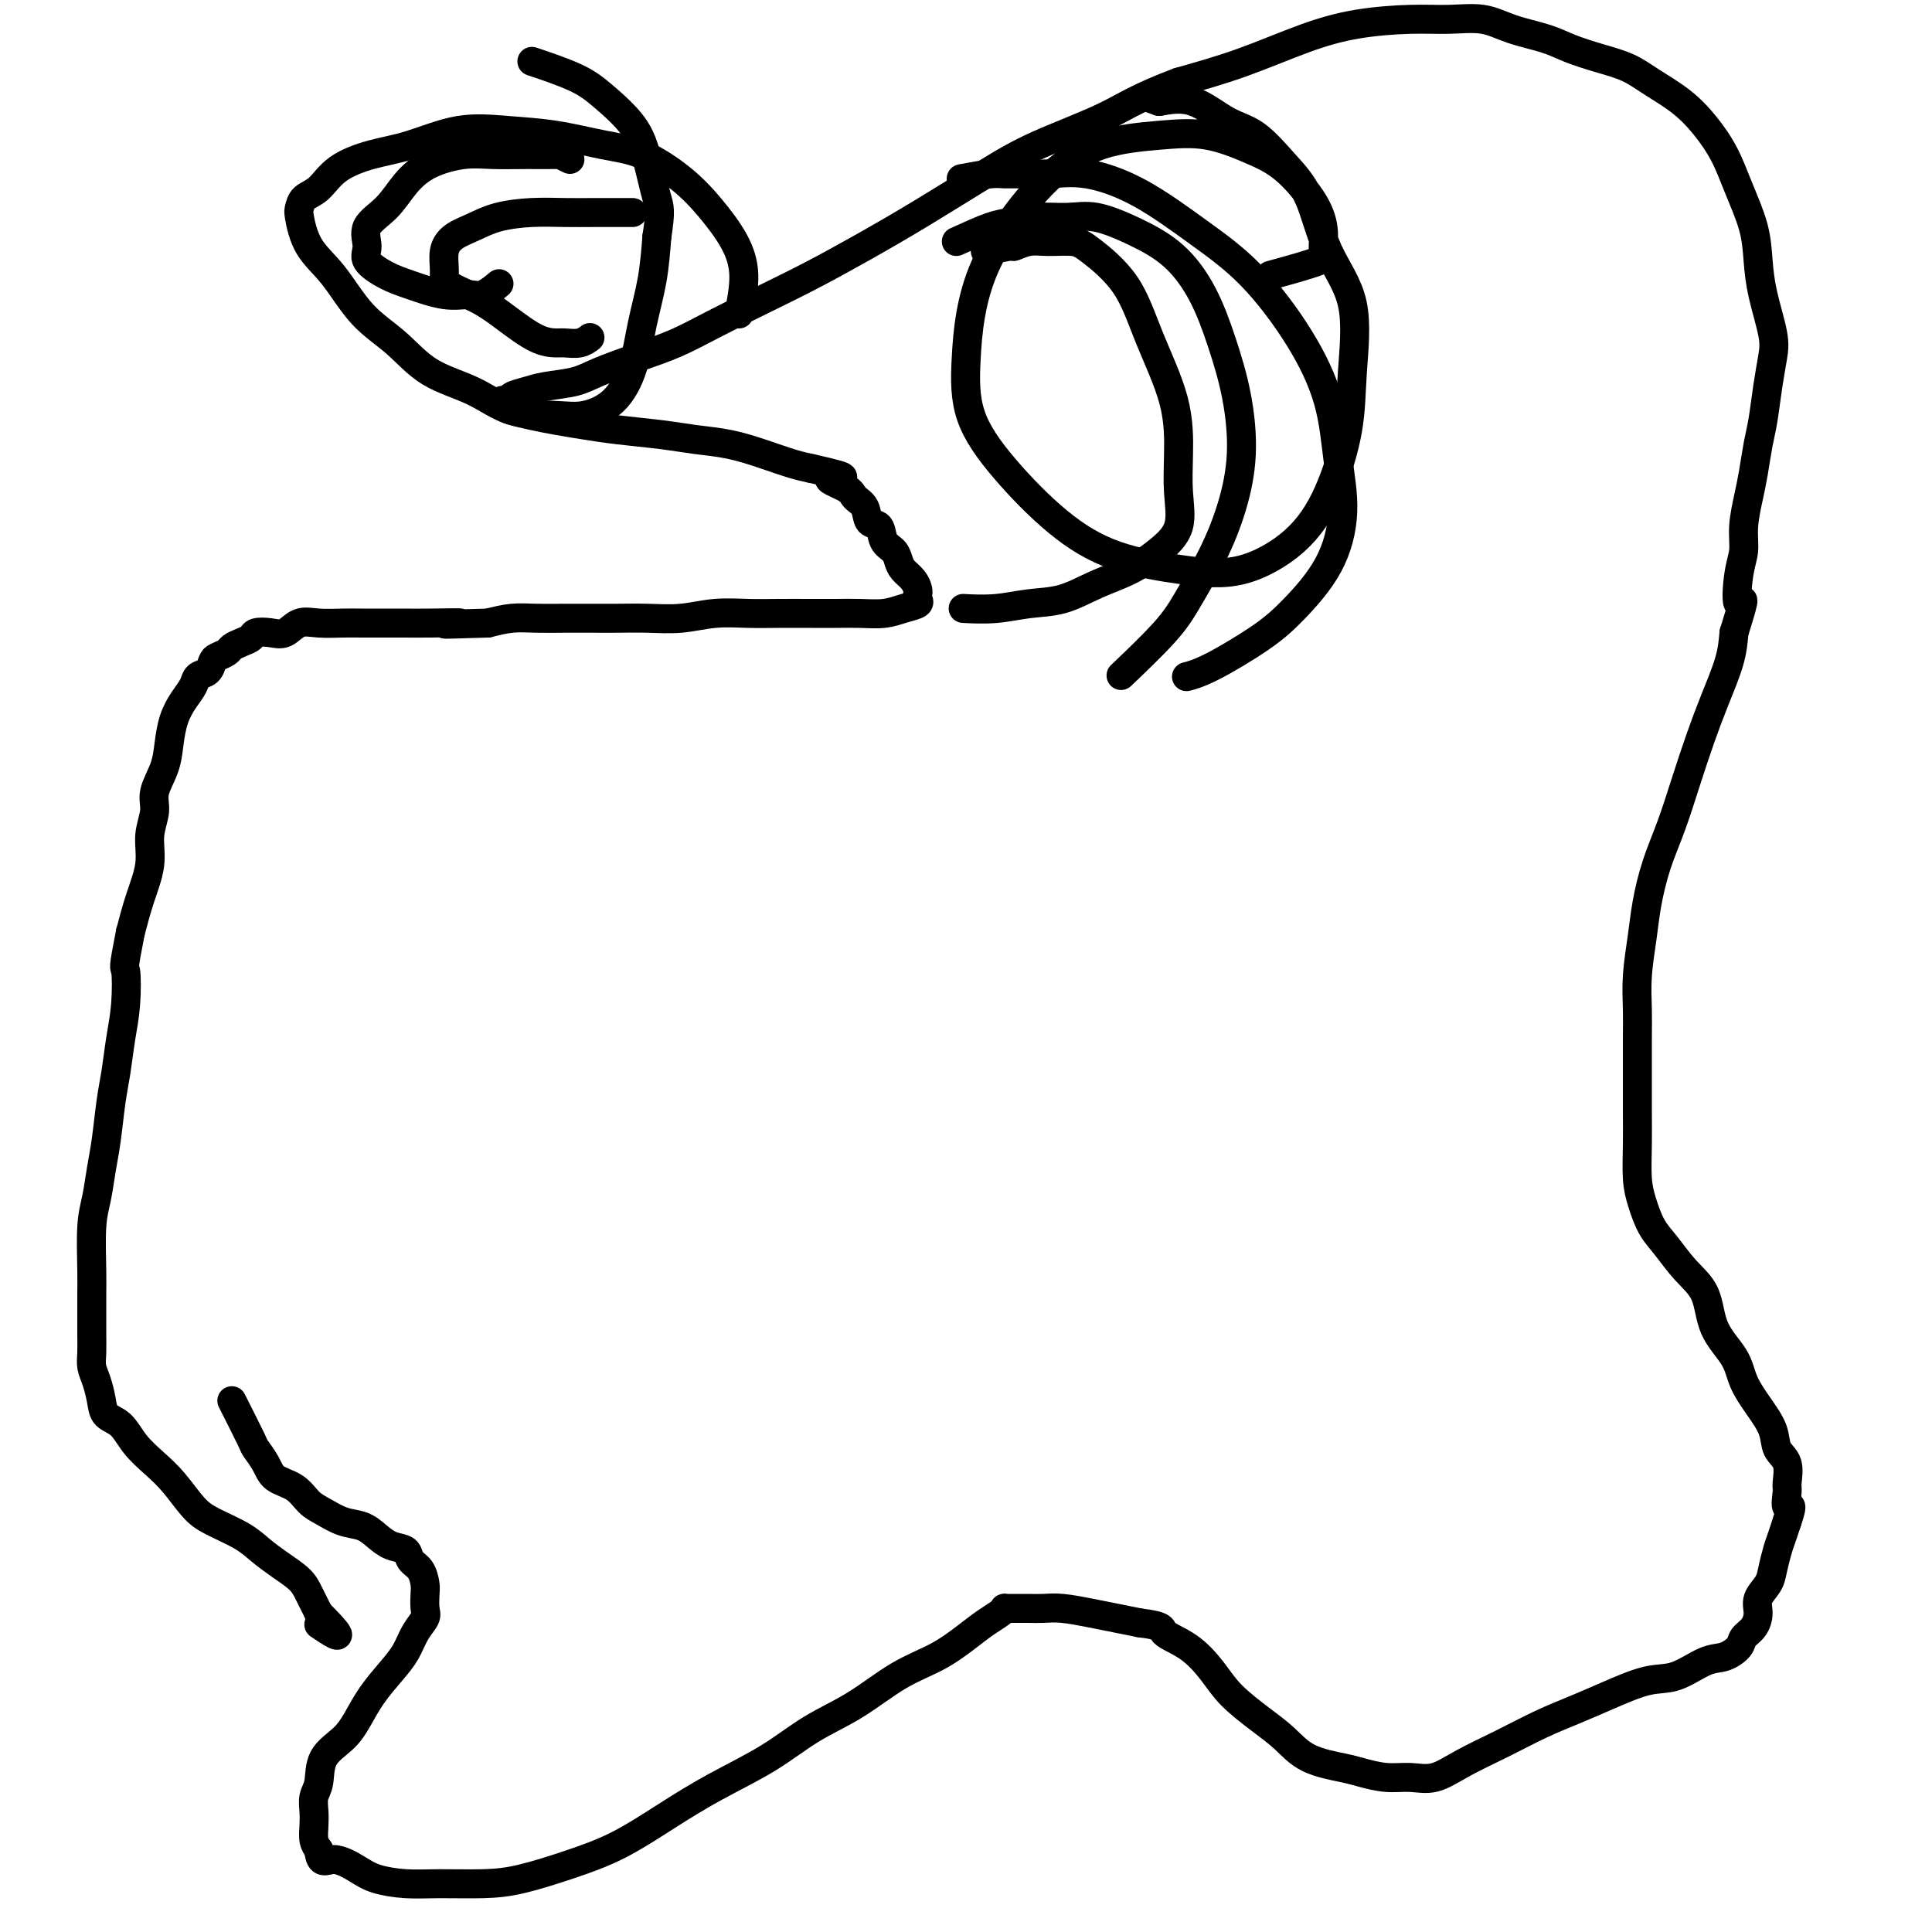
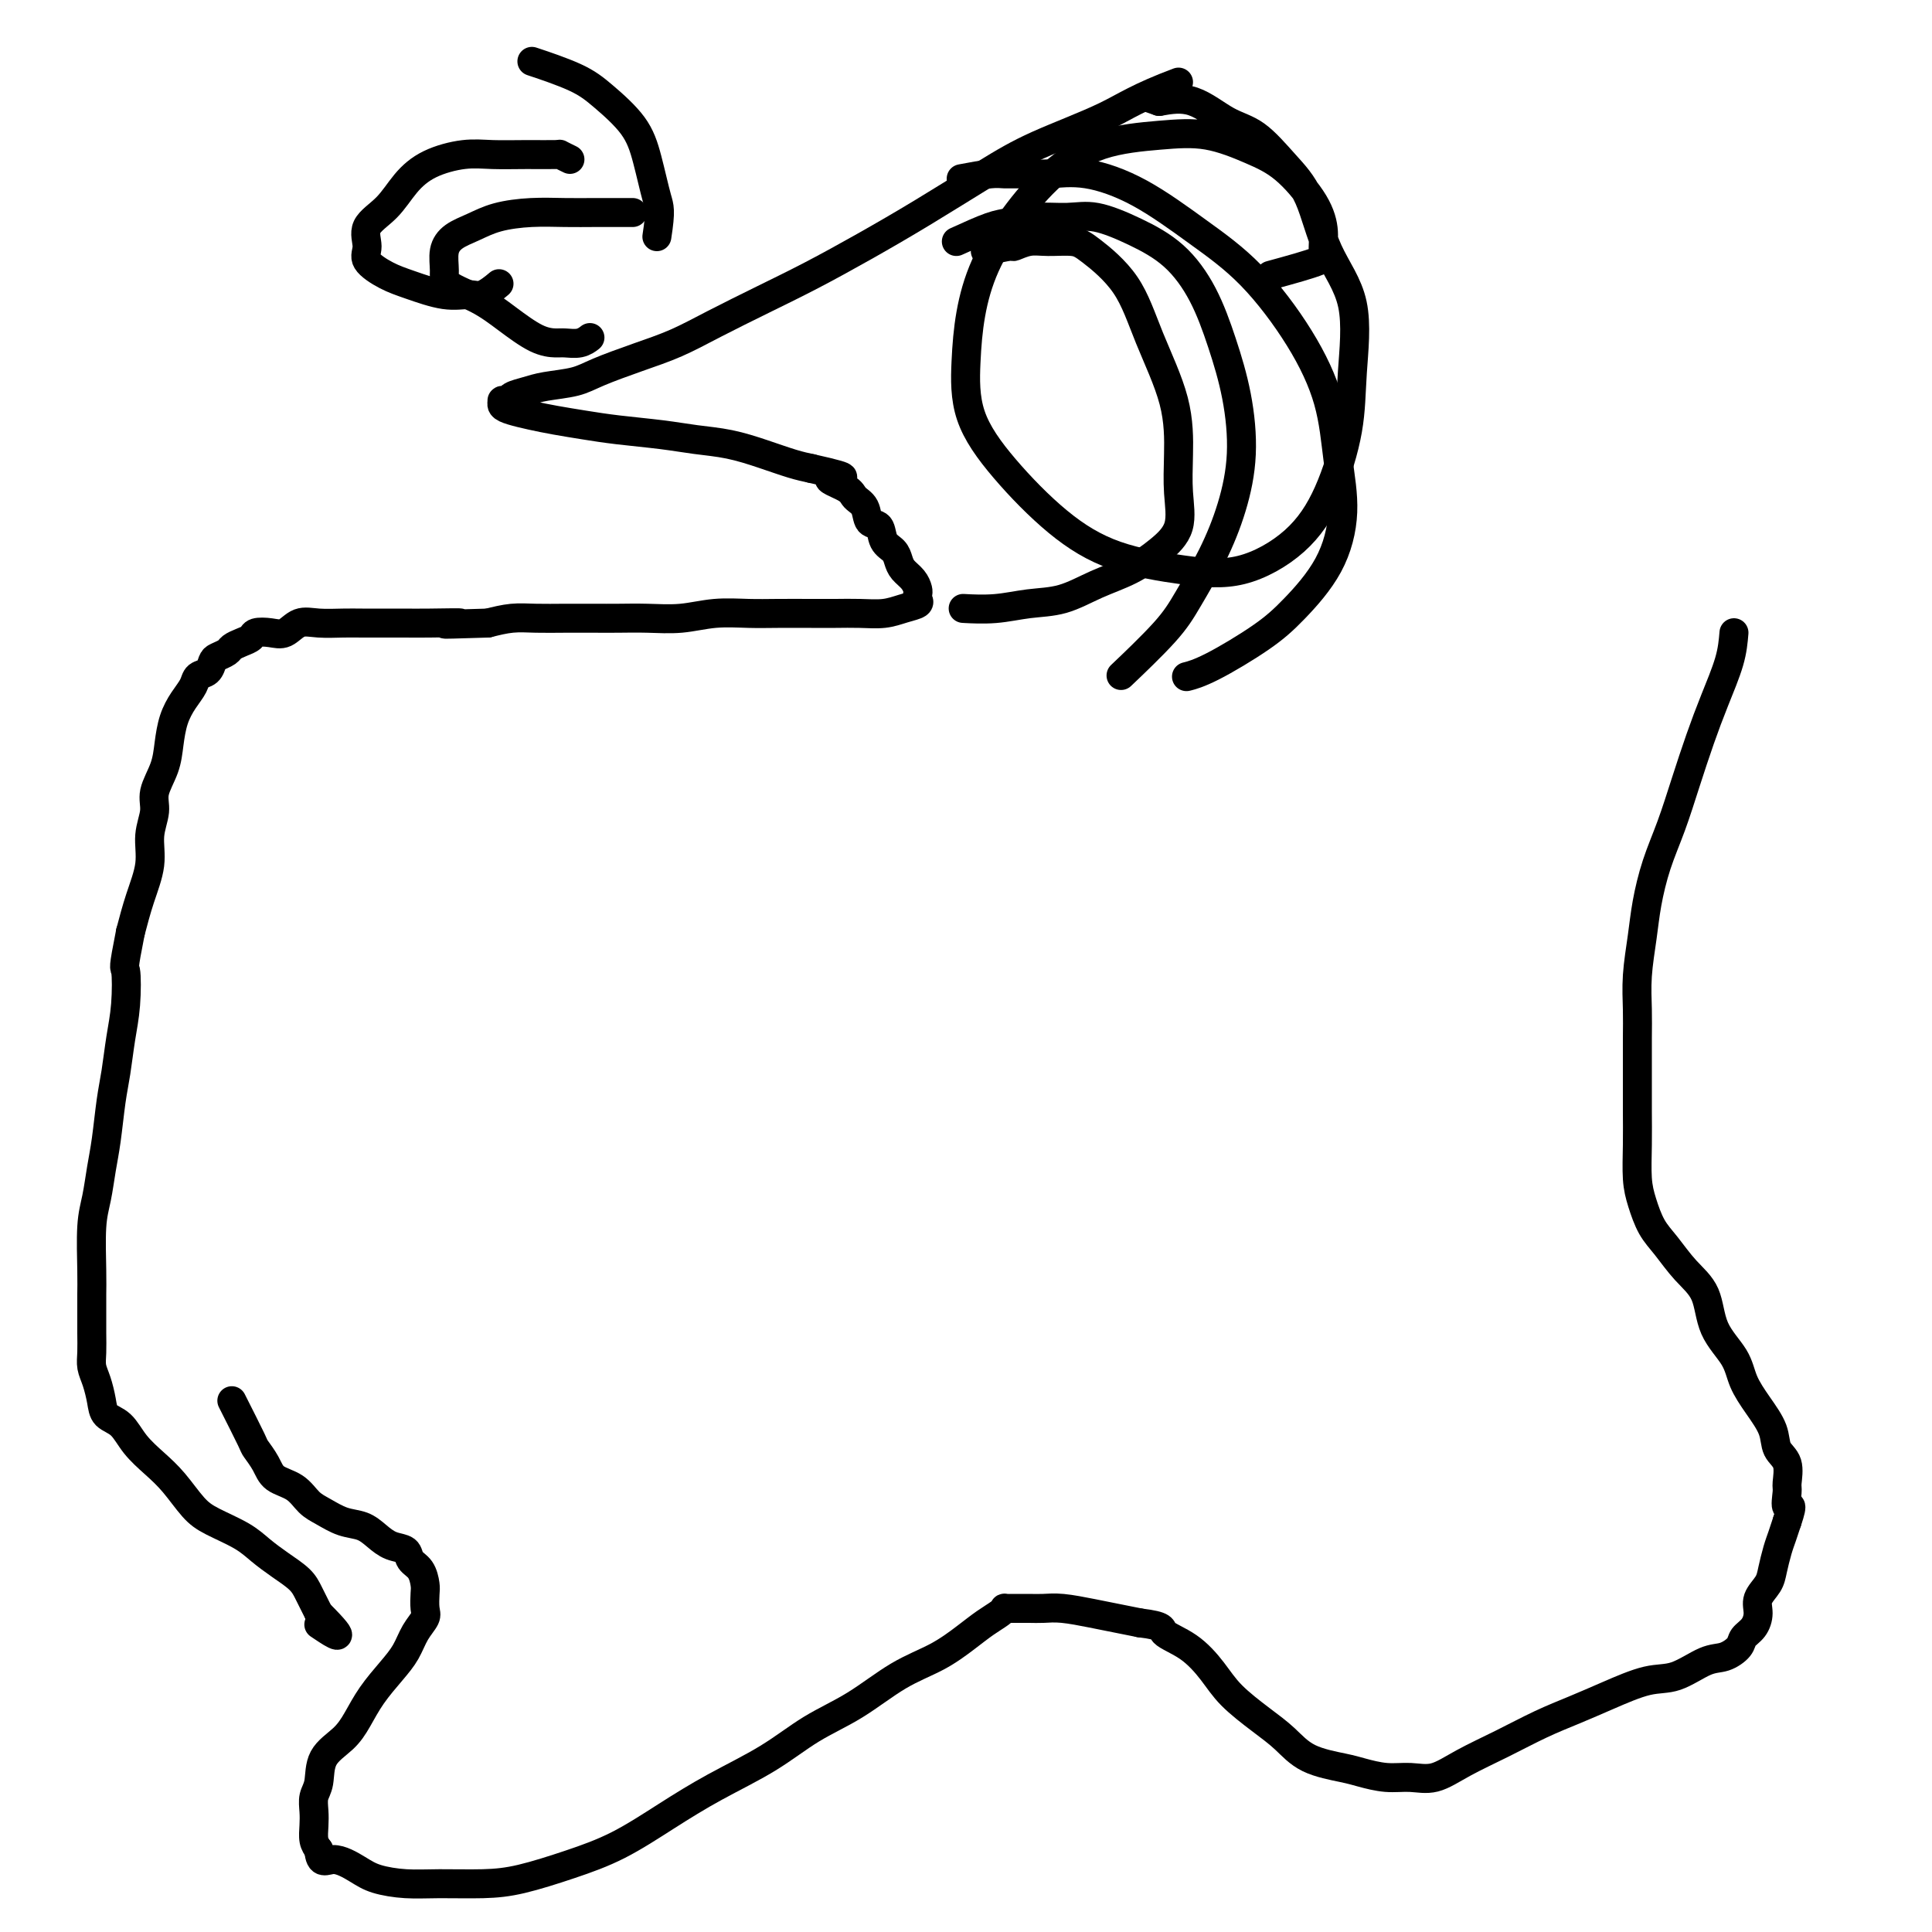
<svg xmlns="http://www.w3.org/2000/svg" viewBox="0 0 400 400" version="1.1">
  <g fill="none" stroke="#000000" stroke-width="6" stroke-linecap="round" stroke-linejoin="round">
    <path d="M48,290c1.629,3.224 3.258,6.448 4,8c0.742,1.552 0.596,1.431 1,2c0.404,0.569 1.356,1.829 2,3c0.644,1.171 0.979,2.254 2,3c1.021,0.746 2.727,1.155 4,2c1.273,0.845 2.112,2.127 3,3c0.888,0.873 1.826,1.337 3,2c1.174,0.663 2.584,1.525 4,2c1.416,0.475 2.837,0.564 4,1c1.163,0.436 2.070,1.218 3,2c0.930,0.782 1.885,1.565 3,2c1.115,0.435 2.390,0.524 3,1c0.610,0.476 0.555,1.339 1,2c0.445,0.661 1.389,1.121 2,2c0.611,0.879 0.890,2.177 1,3c0.110,0.823 0.052,1.171 0,2c-0.052,0.829 -0.099,2.138 0,3c0.099,0.862 0.343,1.275 0,2c-0.343,0.725 -1.274,1.761 -2,3c-0.726,1.239 -1.246,2.680 -2,4c-0.754,1.320 -1.743,2.518 -3,4c-1.257,1.482 -2.781,3.247 -4,5c-1.219,1.753 -2.134,3.494 -3,5c-0.866,1.506 -1.682,2.777 -3,4c-1.318,1.223 -3.138,2.399 -4,4c-0.862,1.601 -0.768,3.626 -1,5c-0.232,1.374 -0.792,2.098 -1,3c-0.208,0.902 -0.066,1.984 0,3c0.066,1.016 0.056,1.966 0,3c-0.056,1.034 -0.159,2.153 0,3c0.159,0.847 0.579,1.424 1,2" />
    <path d="M66,383c0.266,3.299 1.431,2.047 3,2c1.569,-0.047 3.541,1.112 5,2c1.459,0.888 2.406,1.504 4,2c1.594,0.496 3.837,0.870 6,1c2.163,0.130 4.248,0.014 7,0c2.752,-0.014 6.171,0.073 9,0c2.829,-0.073 5.066,-0.307 8,-1c2.934,-0.693 6.564,-1.846 10,-3c3.436,-1.154 6.677,-2.310 10,-4c3.323,-1.690 6.727,-3.913 10,-6c3.273,-2.087 6.413,-4.039 10,-6c3.587,-1.961 7.620,-3.931 11,-6c3.380,-2.069 6.109,-4.238 9,-6c2.891,-1.762 5.946,-3.119 9,-5c3.054,-1.881 6.107,-4.286 9,-6c2.893,-1.714 5.627,-2.736 8,-4c2.373,-1.264 4.386,-2.769 6,-4c1.614,-1.231 2.828,-2.186 4,-3c1.172,-0.814 2.301,-1.486 3,-2c0.699,-0.514 0.967,-0.870 1,-1c0.033,-0.130 -0.168,-0.035 0,0c0.168,0.035 0.707,0.008 1,0c0.293,-0.008 0.342,0.001 1,0c0.658,-0.001 1.925,-0.011 3,0c1.075,0.011 1.959,0.044 3,0c1.041,-0.044 2.238,-0.167 4,0c1.762,0.167 4.090,0.622 6,1c1.910,0.378 3.403,0.679 5,1c1.597,0.321 3.299,0.660 5,1" />
    <path d="M236,336c5.385,0.645 4.347,1.257 5,2c0.653,0.743 2.996,1.619 5,3c2.004,1.381 3.670,3.269 5,5c1.330,1.731 2.323,3.304 4,5c1.677,1.696 4.036,3.515 6,5c1.964,1.485 3.532,2.636 5,4c1.468,1.364 2.835,2.939 5,4c2.165,1.061 5.127,1.607 7,2c1.873,0.393 2.658,0.633 4,1c1.342,0.367 3.241,0.861 5,1c1.759,0.139 3.378,-0.077 5,0c1.622,0.077 3.247,0.446 5,0c1.753,-0.446 3.634,-1.707 6,-3c2.366,-1.293 5.216,-2.616 8,-4c2.784,-1.384 5.502,-2.827 8,-4c2.498,-1.173 4.776,-2.076 7,-3c2.224,-0.924 4.394,-1.868 7,-3c2.606,-1.132 5.648,-2.453 8,-3c2.352,-0.547 4.016,-0.321 6,-1c1.984,-0.679 4.289,-2.264 6,-3c1.711,-0.736 2.827,-0.623 4,-1c1.173,-0.377 2.404,-1.245 3,-2c0.596,-0.755 0.559,-1.399 1,-2c0.441,-0.601 1.361,-1.160 2,-2c0.639,-0.840 0.997,-1.961 1,-3c0.003,-1.039 -0.350,-1.996 0,-3c0.350,-1.004 1.403,-2.053 2,-3c0.597,-0.947 0.737,-1.790 1,-3c0.263,-1.210 0.648,-2.787 1,-4c0.352,-1.213 0.672,-2.061 1,-3c0.328,-0.939 0.664,-1.970 1,-3" />
    <path d="M370,315c1.545,-4.537 0.407,-2.881 0,-3c-0.407,-0.119 -0.082,-2.015 0,-3c0.082,-0.985 -0.078,-1.060 0,-2c0.078,-0.940 0.392,-2.747 0,-4c-0.392,-1.253 -1.492,-1.954 -2,-3c-0.508,-1.046 -0.423,-2.437 -1,-4c-0.577,-1.563 -1.815,-3.299 -3,-5c-1.185,-1.701 -2.315,-3.367 -3,-5c-0.685,-1.633 -0.924,-3.234 -2,-5c-1.076,-1.766 -2.988,-3.696 -4,-6c-1.012,-2.304 -1.125,-4.983 -2,-7c-0.875,-2.017 -2.511,-3.373 -4,-5c-1.489,-1.627 -2.830,-3.525 -4,-5c-1.170,-1.475 -2.170,-2.528 -3,-4c-0.830,-1.472 -1.490,-3.363 -2,-5c-0.510,-1.637 -0.869,-3.021 -1,-5c-0.131,-1.979 -0.035,-4.554 0,-7c0.035,-2.446 0.009,-4.762 0,-7c-0.009,-2.238 0.001,-4.396 0,-7c-0.001,-2.604 -0.012,-5.652 0,-8c0.012,-2.348 0.047,-3.994 0,-6c-0.047,-2.006 -0.175,-4.371 0,-7c0.175,-2.629 0.655,-5.522 1,-8c0.345,-2.478 0.557,-4.540 1,-7c0.443,-2.460 1.118,-5.316 2,-8c0.882,-2.684 1.970,-5.196 3,-8c1.030,-2.804 2.003,-5.901 3,-9c0.997,-3.099 2.020,-6.202 3,-9c0.980,-2.798 1.918,-5.292 3,-8c1.082,-2.708 2.309,-5.631 3,-8c0.691,-2.369 0.845,-4.185 1,-6" />
-     <path d="M359,131c3.028,-9.723 1.599,-6.032 1,-6c-0.599,0.032 -0.368,-3.595 0,-6c0.368,-2.405 0.872,-3.588 1,-5c0.128,-1.412 -0.120,-3.053 0,-5c0.120,-1.947 0.610,-4.199 1,-6c0.390,-1.801 0.682,-3.149 1,-5c0.318,-1.851 0.661,-4.203 1,-6c0.339,-1.797 0.673,-3.038 1,-5c0.327,-1.962 0.648,-4.644 1,-7c0.352,-2.356 0.734,-4.384 1,-6c0.266,-1.616 0.416,-2.818 0,-5c-0.416,-2.182 -1.398,-5.345 -2,-8c-0.602,-2.655 -0.824,-4.803 -1,-7c-0.176,-2.197 -0.306,-4.443 -1,-7c-0.694,-2.557 -1.952,-5.426 -3,-8c-1.048,-2.574 -1.885,-4.853 -3,-7c-1.115,-2.147 -2.509,-4.161 -4,-6c-1.491,-1.839 -3.080,-3.504 -5,-5c-1.920,-1.496 -4.170,-2.824 -6,-4c-1.830,-1.176 -3.241,-2.202 -5,-3c-1.759,-0.798 -3.868,-1.370 -6,-2c-2.132,-0.630 -4.287,-1.317 -6,-2c-1.713,-0.683 -2.984,-1.360 -5,-2c-2.016,-0.640 -4.776,-1.241 -7,-2c-2.224,-0.759 -3.912,-1.674 -6,-2c-2.088,-0.326 -4.577,-0.061 -7,0c-2.423,0.061 -4.782,-0.080 -8,0c-3.218,0.080 -7.296,0.382 -11,1c-3.704,0.618 -7.036,1.551 -11,3c-3.964,1.449 -8.561,3.414 -13,5c-4.439,1.586 -8.719,2.793 -13,4" />
    <path d="M244,17c-8.405,3.147 -10.918,5.015 -15,7c-4.082,1.985 -9.733,4.088 -14,6c-4.267,1.912 -7.151,3.634 -11,6c-3.849,2.366 -8.663,5.378 -13,8c-4.337,2.622 -8.198,4.855 -12,7c-3.802,2.145 -7.546,4.201 -11,6c-3.454,1.799 -6.619,3.339 -10,5c-3.381,1.661 -6.979,3.443 -10,5c-3.021,1.557 -5.466,2.889 -8,4c-2.534,1.111 -5.157,1.999 -8,3c-2.843,1.001 -5.907,2.113 -8,3c-2.093,0.887 -3.215,1.548 -5,2c-1.785,0.452 -4.233,0.696 -6,1c-1.767,0.304 -2.851,0.669 -4,1c-1.149,0.331 -2.362,0.628 -3,1c-0.638,0.372 -0.702,0.821 -1,1c-0.298,0.179 -0.829,0.089 -1,0c-0.171,-0.089 0.017,-0.179 0,0c-0.017,0.179 -0.239,0.625 0,1c0.239,0.375 0.941,0.678 2,1c1.059,0.322 2.476,0.664 4,1c1.524,0.336 3.154,0.668 5,1c1.846,0.332 3.909,0.666 6,1c2.091,0.334 4.210,0.670 7,1c2.790,0.330 6.252,0.655 9,1c2.748,0.345 4.783,0.708 7,1c2.217,0.292 4.615,0.511 7,1c2.385,0.489 4.758,1.247 7,2c2.242,0.753 4.355,1.501 6,2c1.645,0.499 2.823,0.750 4,1" />
    <path d="M168,97c10.649,2.370 5.272,1.795 4,2c-1.272,0.205 1.561,1.191 3,2c1.439,0.809 1.484,1.442 2,2c0.516,0.558 1.504,1.041 2,2c0.496,0.959 0.500,2.392 1,3c0.500,0.608 1.495,0.389 2,1c0.505,0.611 0.520,2.050 1,3c0.480,0.950 1.425,1.410 2,2c0.575,0.590 0.781,1.310 1,2c0.219,0.690 0.450,1.351 1,2c0.550,0.649 1.417,1.287 2,2c0.583,0.713 0.880,1.500 1,2c0.120,0.500 0.063,0.712 0,1c-0.063,0.288 -0.133,0.652 0,1c0.133,0.348 0.469,0.682 0,1c-0.469,0.318 -1.743,0.621 -3,1c-1.257,0.379 -2.499,0.833 -4,1c-1.501,0.167 -3.263,0.045 -5,0c-1.737,-0.045 -3.449,-0.013 -5,0c-1.551,0.013 -2.940,0.007 -5,0c-2.060,-0.007 -4.790,-0.016 -7,0c-2.210,0.016 -3.900,0.057 -6,0c-2.100,-0.057 -4.612,-0.211 -7,0c-2.388,0.211 -4.654,0.789 -7,1c-2.346,0.211 -4.773,0.057 -7,0c-2.227,-0.057 -4.254,-0.016 -6,0c-1.746,0.016 -3.211,0.007 -5,0c-1.789,-0.007 -3.902,-0.012 -6,0c-2.098,0.012 -4.180,0.042 -6,0c-1.820,-0.042 -3.377,-0.155 -5,0c-1.623,0.155 -3.311,0.577 -5,1" />
    <path d="M101,129c-14.368,0.464 -7.288,0.124 -6,0c1.288,-0.124 -3.217,-0.033 -6,0c-2.783,0.033 -3.843,0.010 -5,0c-1.157,-0.010 -2.410,-0.005 -4,0c-1.590,0.005 -3.517,0.009 -5,0c-1.483,-0.009 -2.521,-0.030 -4,0c-1.479,0.030 -3.398,0.112 -5,0c-1.602,-0.112 -2.887,-0.419 -4,0c-1.113,0.419 -2.055,1.565 -3,2c-0.945,0.435 -1.892,0.158 -3,0c-1.108,-0.158 -2.376,-0.197 -3,0c-0.624,0.197 -0.605,0.630 -1,1c-0.395,0.370 -1.205,0.675 -2,1c-0.795,0.325 -1.574,0.668 -2,1c-0.426,0.332 -0.499,0.652 -1,1c-0.501,0.348 -1.429,0.726 -2,1c-0.571,0.274 -0.786,0.446 -1,1c-0.214,0.554 -0.428,1.490 -1,2c-0.572,0.510 -1.501,0.593 -2,1c-0.499,0.407 -0.566,1.139 -1,2c-0.434,0.861 -1.234,1.850 -2,3c-0.766,1.150 -1.496,2.459 -2,4c-0.504,1.541 -0.780,3.313 -1,5c-0.220,1.687 -0.383,3.288 -1,5c-0.617,1.712 -1.688,3.533 -2,5c-0.312,1.467 0.135,2.578 0,4c-0.135,1.422 -0.851,3.154 -1,5c-0.149,1.846 0.267,3.805 0,6c-0.267,2.195 -1.219,4.627 -2,7c-0.781,2.373 -1.390,4.686 -2,7" />
    <path d="M27,193c-1.632,8.282 -1.211,6.988 -1,8c0.211,1.012 0.211,4.331 0,7c-0.211,2.669 -0.634,4.687 -1,7c-0.366,2.313 -0.675,4.922 -1,7c-0.325,2.078 -0.665,3.625 -1,6c-0.335,2.375 -0.664,5.576 -1,8c-0.336,2.424 -0.678,4.069 -1,6c-0.322,1.931 -0.622,4.147 -1,6c-0.378,1.853 -0.833,3.342 -1,6c-0.167,2.658 -0.044,6.487 0,9c0.044,2.513 0.011,3.712 0,5c-0.011,1.288 -0.000,2.665 0,4c0.000,1.335 -0.011,2.629 0,4c0.011,1.371 0.043,2.819 0,4c-0.043,1.181 -0.160,2.097 0,3c0.160,0.903 0.597,1.795 1,3c0.403,1.205 0.771,2.724 1,4c0.229,1.276 0.318,2.310 1,3c0.682,0.690 1.957,1.035 3,2c1.043,0.965 1.855,2.551 3,4c1.145,1.449 2.624,2.761 4,4c1.376,1.239 2.650,2.404 4,4c1.350,1.596 2.776,3.624 4,5c1.224,1.376 2.247,2.101 4,3c1.753,0.899 4.237,1.972 6,3c1.763,1.028 2.804,2.010 4,3c1.196,0.990 2.547,1.987 4,3c1.453,1.013 3.006,2.042 4,3c0.994,0.958 1.427,1.845 2,3c0.573,1.155 1.287,2.577 2,4" />
    <path d="M66,334c7.067,7.044 2.733,4.156 1,3c-1.733,-1.156 -0.867,-0.578 0,0" />
    <path d="M263,57c4.119,-1.127 8.239,-2.255 10,-3c1.761,-0.745 1.164,-1.108 1,-2c-0.164,-0.892 0.105,-2.313 0,-4c-0.105,-1.687 -0.584,-3.640 -2,-6c-1.416,-2.360 -3.768,-5.126 -6,-7c-2.232,-1.874 -4.345,-2.854 -7,-4c-2.655,-1.146 -5.853,-2.457 -9,-3c-3.147,-0.543 -6.243,-0.320 -10,0c-3.757,0.320 -8.176,0.735 -12,2c-3.824,1.265 -7.052,3.380 -10,6c-2.948,2.620 -5.614,5.747 -8,9c-2.386,3.253 -4.492,6.633 -6,10c-1.508,3.367 -2.418,6.719 -3,10c-0.582,3.281 -0.838,6.489 -1,10c-0.162,3.511 -0.232,7.325 1,11c1.232,3.675 3.766,7.209 7,11c3.234,3.791 7.168,7.837 11,11c3.832,3.163 7.564,5.441 12,7c4.436,1.559 9.578,2.399 14,3c4.422,0.601 8.126,0.962 12,0c3.874,-0.962 7.918,-3.247 11,-6c3.082,-2.753 5.202,-5.974 7,-10c1.798,-4.026 3.273,-8.859 4,-13c0.727,-4.141 0.706,-7.592 1,-12c0.294,-4.408 0.902,-9.772 0,-14c-0.902,-4.228 -3.313,-7.318 -5,-11c-1.687,-3.682 -2.651,-7.954 -4,-11c-1.349,-3.046 -3.082,-4.866 -5,-7c-1.918,-2.134 -4.019,-4.582 -6,-6c-1.981,-1.418 -3.841,-1.805 -6,-3c-2.159,-1.195 -4.617,-3.199 -7,-4c-2.383,-0.801 -4.692,-0.401 -7,0" />
    <path d="M240,21c-3.333,-1.167 -1.667,-0.583 0,0" />
    <path d="M204,52c2.068,-0.453 4.136,-0.907 5,-1c0.864,-0.093 0.524,0.174 1,0c0.476,-0.174 1.768,-0.789 3,-1c1.232,-0.211 2.403,-0.019 4,0c1.597,0.019 3.619,-0.134 5,0c1.381,0.134 2.122,0.557 4,2c1.878,1.443 4.895,3.906 7,7c2.105,3.094 3.299,6.819 5,11c1.701,4.181 3.909,8.816 5,13c1.091,4.184 1.064,7.915 1,11c-0.064,3.085 -0.164,5.525 0,8c0.164,2.475 0.591,4.985 0,7c-0.591,2.015 -2.200,3.534 -4,5c-1.800,1.466 -3.791,2.880 -6,4c-2.209,1.120 -4.635,1.946 -7,3c-2.365,1.054 -4.670,2.335 -7,3c-2.330,0.665 -4.686,0.714 -7,1c-2.314,0.286 -4.584,0.808 -7,1c-2.416,0.192 -4.976,0.055 -6,0c-1.024,-0.055 -0.512,-0.027 0,0" />
    <path d="M198,50c2.610,-1.186 5.220,-2.373 7,-3c1.780,-0.627 2.731,-0.696 4,-1c1.269,-0.304 2.855,-0.843 5,-1c2.145,-0.157 4.849,0.068 7,0c2.151,-0.068 3.748,-0.427 6,0c2.252,0.427 5.160,1.641 8,3c2.840,1.359 5.614,2.862 8,5c2.386,2.138 4.386,4.910 6,8c1.614,3.090 2.842,6.496 4,10c1.158,3.504 2.246,7.104 3,11c0.754,3.896 1.176,8.088 1,12c-0.176,3.912 -0.949,7.543 -2,11c-1.051,3.457 -2.381,6.738 -4,10c-1.619,3.262 -3.527,6.503 -5,9c-1.473,2.497 -2.512,4.249 -5,7c-2.488,2.751 -6.425,6.500 -8,8c-1.575,1.500 -0.787,0.750 0,0" />
    <path d="M199,37c2.251,-0.424 4.502,-0.848 6,-1c1.498,-0.152 2.244,-0.032 3,0c0.756,0.032 1.524,-0.024 3,0c1.476,0.024 3.661,0.128 6,0c2.339,-0.128 4.833,-0.487 8,0c3.167,0.487 7.006,1.819 11,4c3.994,2.181 8.144,5.212 12,8c3.856,2.788 7.417,5.332 11,9c3.583,3.668 7.189,8.459 10,13c2.811,4.541 4.826,8.832 6,13c1.174,4.168 1.506,8.212 2,12c0.494,3.788 1.151,7.319 1,11c-0.151,3.681 -1.109,7.512 -3,11c-1.891,3.488 -4.714,6.634 -7,9c-2.286,2.366 -4.035,3.954 -7,6c-2.965,2.046 -7.144,4.551 -10,6c-2.856,1.449 -4.387,1.843 -5,2c-0.613,0.157 -0.306,0.079 0,0" />
-     <path d="M153,65c0.532,-2.762 1.064,-5.524 1,-8c-0.064,-2.476 -0.726,-4.665 -2,-7c-1.274,-2.335 -3.162,-4.814 -5,-7c-1.838,-2.186 -3.625,-4.077 -6,-6c-2.375,-1.923 -5.338,-3.877 -8,-5c-2.662,-1.123 -5.024,-1.415 -8,-2c-2.976,-0.585 -6.565,-1.461 -10,-2c-3.435,-0.539 -6.715,-0.739 -10,-1c-3.285,-0.261 -6.573,-0.582 -10,0c-3.427,0.582 -6.991,2.067 -10,3c-3.009,0.933 -5.461,1.315 -8,2c-2.539,0.685 -5.165,1.675 -7,3c-1.835,1.325 -2.880,2.986 -4,4c-1.120,1.014 -2.314,1.380 -3,2c-0.686,0.620 -0.864,1.494 -1,2c-0.136,0.506 -0.229,0.643 0,2c0.229,1.357 0.780,3.935 2,6c1.220,2.065 3.107,3.619 5,6c1.893,2.381 3.790,5.591 6,8c2.210,2.409 4.733,4.018 7,6c2.267,1.982 4.278,4.337 7,6c2.722,1.663 6.156,2.636 9,4c2.844,1.364 5.097,3.121 8,4c2.903,0.879 6.454,0.882 9,1c2.546,0.118 4.086,0.352 6,0c1.914,-0.352 4.201,-1.290 6,-3c1.799,-1.710 3.111,-4.190 4,-7c0.889,-2.810 1.355,-5.949 2,-9c0.645,-3.051 1.470,-6.015 2,-9c0.530,-2.985 0.765,-5.993 1,-9" />
    <path d="M136,49c0.868,-5.595 0.537,-6.082 0,-8c-0.537,-1.918 -1.280,-5.267 -2,-8c-0.720,-2.733 -1.417,-4.848 -3,-7c-1.583,-2.152 -4.053,-4.340 -6,-6c-1.947,-1.660 -3.370,-2.793 -6,-4c-2.630,-1.207 -6.466,-2.488 -8,-3c-1.534,-0.512 -0.767,-0.256 0,0" />
    <path d="M131,44c-1.376,0.001 -2.751,0.002 -4,0c-1.249,-0.002 -2.371,-0.009 -4,0c-1.629,0.009 -3.766,0.032 -6,0c-2.234,-0.032 -4.564,-0.120 -7,0c-2.436,0.120 -4.978,0.447 -7,1c-2.022,0.553 -3.524,1.330 -5,2c-1.476,0.670 -2.928,1.231 -4,2c-1.072,0.769 -1.766,1.744 -2,3c-0.234,1.256 -0.009,2.792 0,4c0.009,1.208 -0.198,2.089 1,3c1.198,0.911 3.800,1.851 6,3c2.200,1.149 3.996,2.505 6,4c2.004,1.495 4.215,3.129 6,4c1.785,0.871 3.144,0.979 4,1c0.856,0.021 1.209,-0.046 2,0c0.791,0.046 2.021,0.205 3,0c0.979,-0.205 1.708,-0.773 2,-1c0.292,-0.227 0.146,-0.114 0,0" />
    <path d="M118,33c-0.867,-0.423 -1.734,-0.847 -2,-1c-0.266,-0.153 0.068,-0.036 -1,0c-1.068,0.036 -3.538,-0.008 -6,0c-2.462,0.008 -4.916,0.067 -7,0c-2.084,-0.067 -3.800,-0.259 -6,0c-2.200,0.259 -4.886,0.968 -7,2c-2.114,1.032 -3.655,2.387 -5,4c-1.345,1.613 -2.492,3.486 -4,5c-1.508,1.514 -3.376,2.670 -4,4c-0.624,1.330 -0.006,2.833 0,4c0.006,1.167 -0.602,1.997 0,3c0.602,1.003 2.415,2.180 4,3c1.585,0.820 2.944,1.284 5,2c2.056,0.716 4.811,1.684 7,2c2.189,0.316 3.814,-0.018 5,0c1.186,0.018 1.935,0.390 3,0c1.065,-0.390 2.447,-1.540 3,-2c0.553,-0.460 0.276,-0.230 0,0" />
  </g>
</svg>